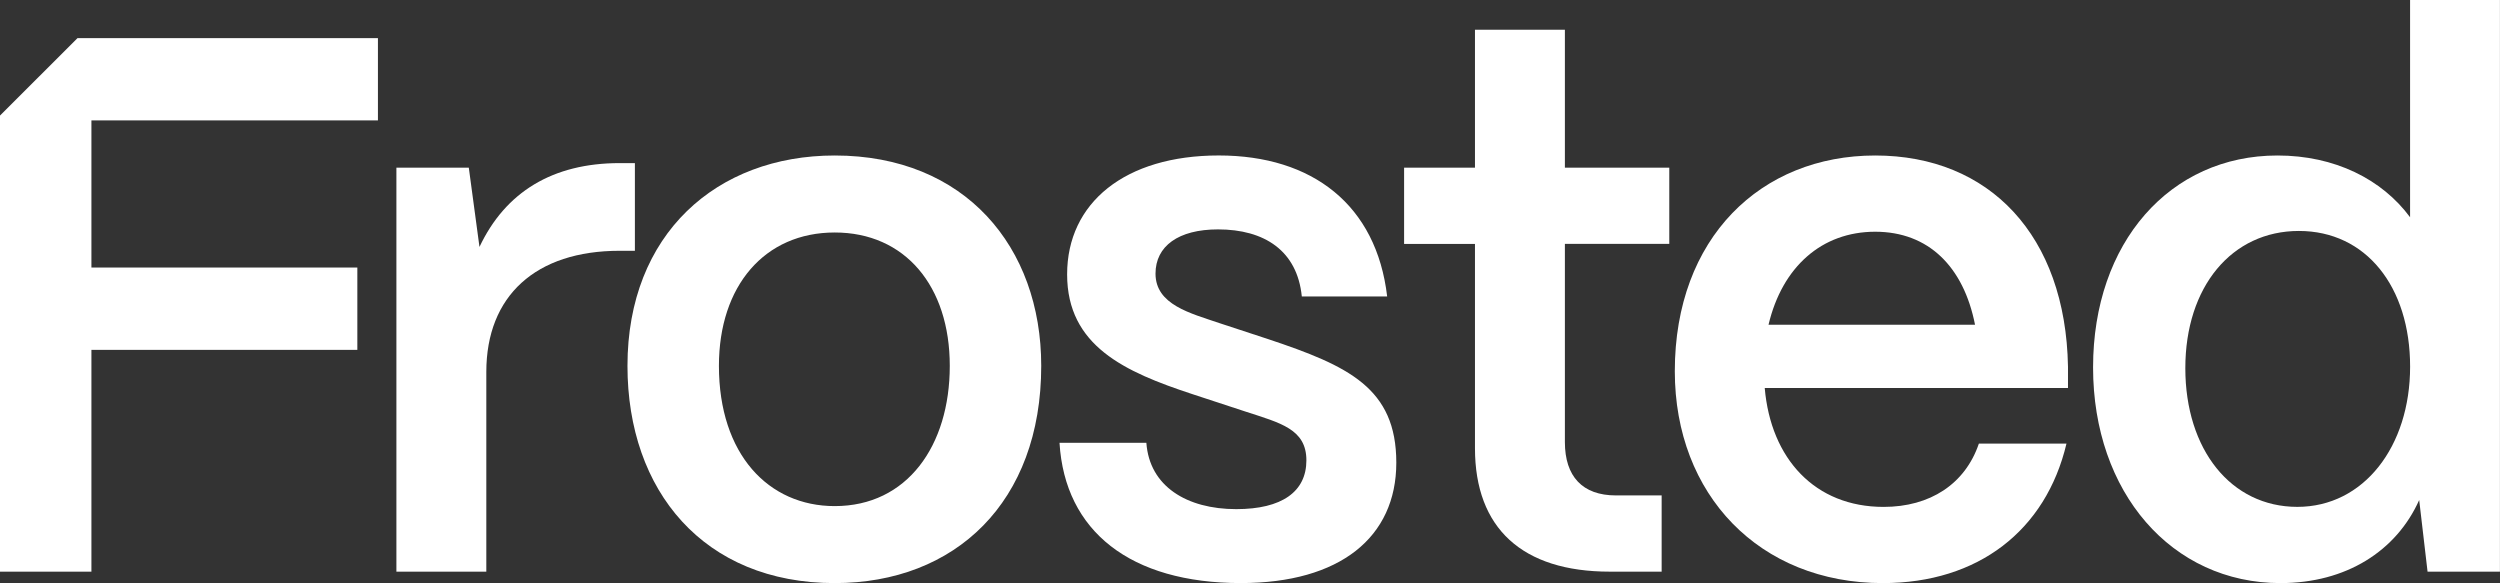
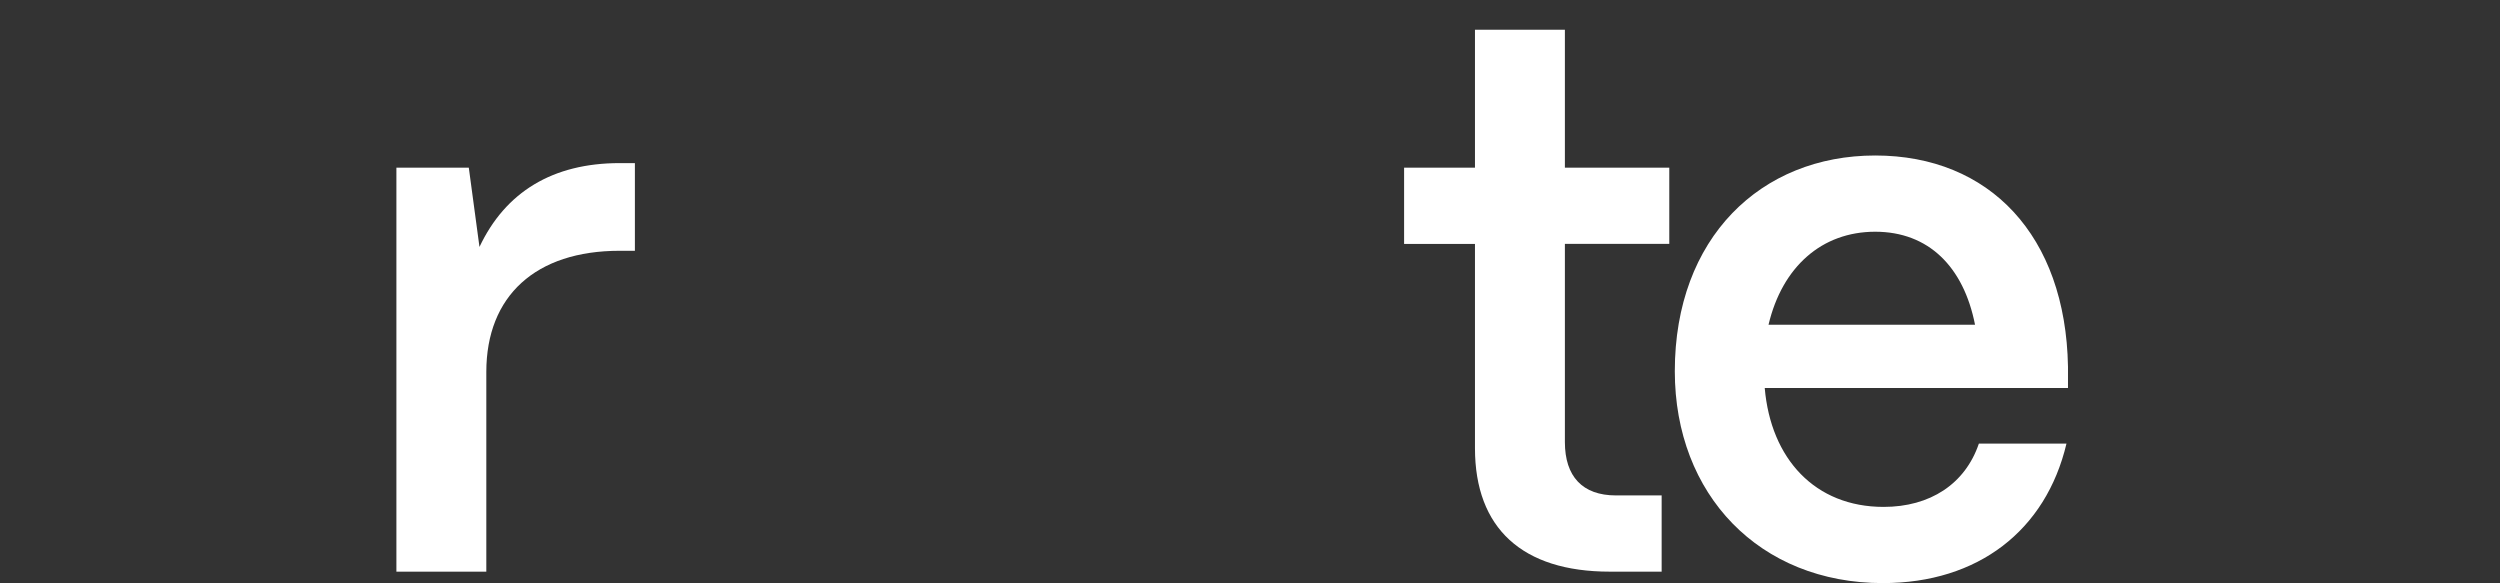
<svg xmlns="http://www.w3.org/2000/svg" width="313" height="73" viewBox="0 0 313 73" fill="none">
  <rect x="0" y="0" width="313" height="73" fill="#333333" stroke="none" />
  <g clip-path="url(#clip0_9415_902)">
-     <path d="M47.317 15.076V4.772H9.706L0 14.469V71.571H11.446V43.8H44.739V33.495H11.446V15.076H47.317Z" fill="white" />
    <path d="M77.584 20.421C69.187 20.421 63.272 24.048 60.03 30.917L58.694 20.993H49.629V71.571H60.887V46.57C60.887 37.026 67.086 31.398 77.58 31.398H79.489V20.425H77.58L77.584 20.421Z" fill="white" />
-     <path d="M104.509 19.468C89.721 19.468 78.559 29.296 78.559 45.806C78.559 61.455 88.1 73.004 104.509 73.004C119.581 73.004 130.362 62.888 130.362 45.806C130.362 30.917 120.821 19.468 104.509 19.468ZM104.509 63.364C96.208 63.364 90.009 56.875 90.009 45.806C90.009 35.785 95.732 29.108 104.509 29.108C113.285 29.108 118.912 35.789 118.912 45.806C118.912 55.822 113.57 63.364 104.509 63.364Z" fill="white" />
-     <path d="M158.789 42.463L152.682 40.457C149.056 39.216 144.67 38.167 144.67 34.256C144.67 30.821 147.531 28.72 152.494 28.72C158.313 28.72 162.415 31.394 162.987 37.119H173.673C172.336 25.669 164.324 19.464 152.59 19.464C140.856 19.464 133.604 25.381 133.604 34.352C133.604 43.324 140.856 46.566 149.248 49.333L155.928 51.526C160.314 52.96 163.56 53.72 163.56 57.635C163.56 61.55 160.506 63.744 154.783 63.744C148.584 63.744 143.909 60.882 143.525 55.442H132.651C133.32 66.511 141.524 73 155.355 73C167.758 73 174.818 67.275 174.818 57.924C174.818 48.572 168.806 45.806 158.789 42.463Z" fill="white" />
    <path d="M208.994 30.537V20.993H195.924V3.723H184.666V20.993H175.793V30.537H184.666V56.11C184.666 66.13 190.581 71.571 201.551 71.571H208.038V62.027H202.315C198.117 62.027 195.924 59.641 195.924 55.346V30.533H208.994V30.537Z" fill="white" />
    <path d="M258.912 45.902C258.624 29.488 249.086 19.468 234.775 19.468C220.464 19.468 209.686 29.773 209.686 46.474C209.686 61.935 220.275 73.004 235.731 73.004C247.658 73.004 256.146 66.418 258.723 55.541H247.754C246.037 60.598 241.646 63.464 235.827 63.464C227.243 63.464 221.708 57.451 220.944 48.576H258.912V45.906V45.902ZM221.42 40.653C223.137 33.399 228.099 29.012 234.775 29.012C241.451 29.012 245.841 33.399 247.273 40.653H221.42Z" fill="white" />
-     <path d="M301.742 0V27.198C298.212 22.426 292.297 19.468 285.142 19.468C271.69 19.468 262.053 30.345 262.053 45.998C262.053 61.65 271.879 73.004 285.522 73.004C293.726 73.004 300.021 68.996 302.883 62.603L303.931 71.575H312.992V0H301.734H301.742ZM287.627 63.46C279.326 63.46 273.603 56.302 273.603 46.094C273.603 35.885 279.422 28.916 287.819 28.916C296.215 28.916 301.746 35.881 301.746 45.902C301.746 55.922 295.927 63.46 287.627 63.46Z" fill="white" />
  </g>
  <defs>
    <clipPath id="clip0_9415_902">
      <rect width="313" height="73" fill="white" />
    </clipPath>
  </defs>
</svg>